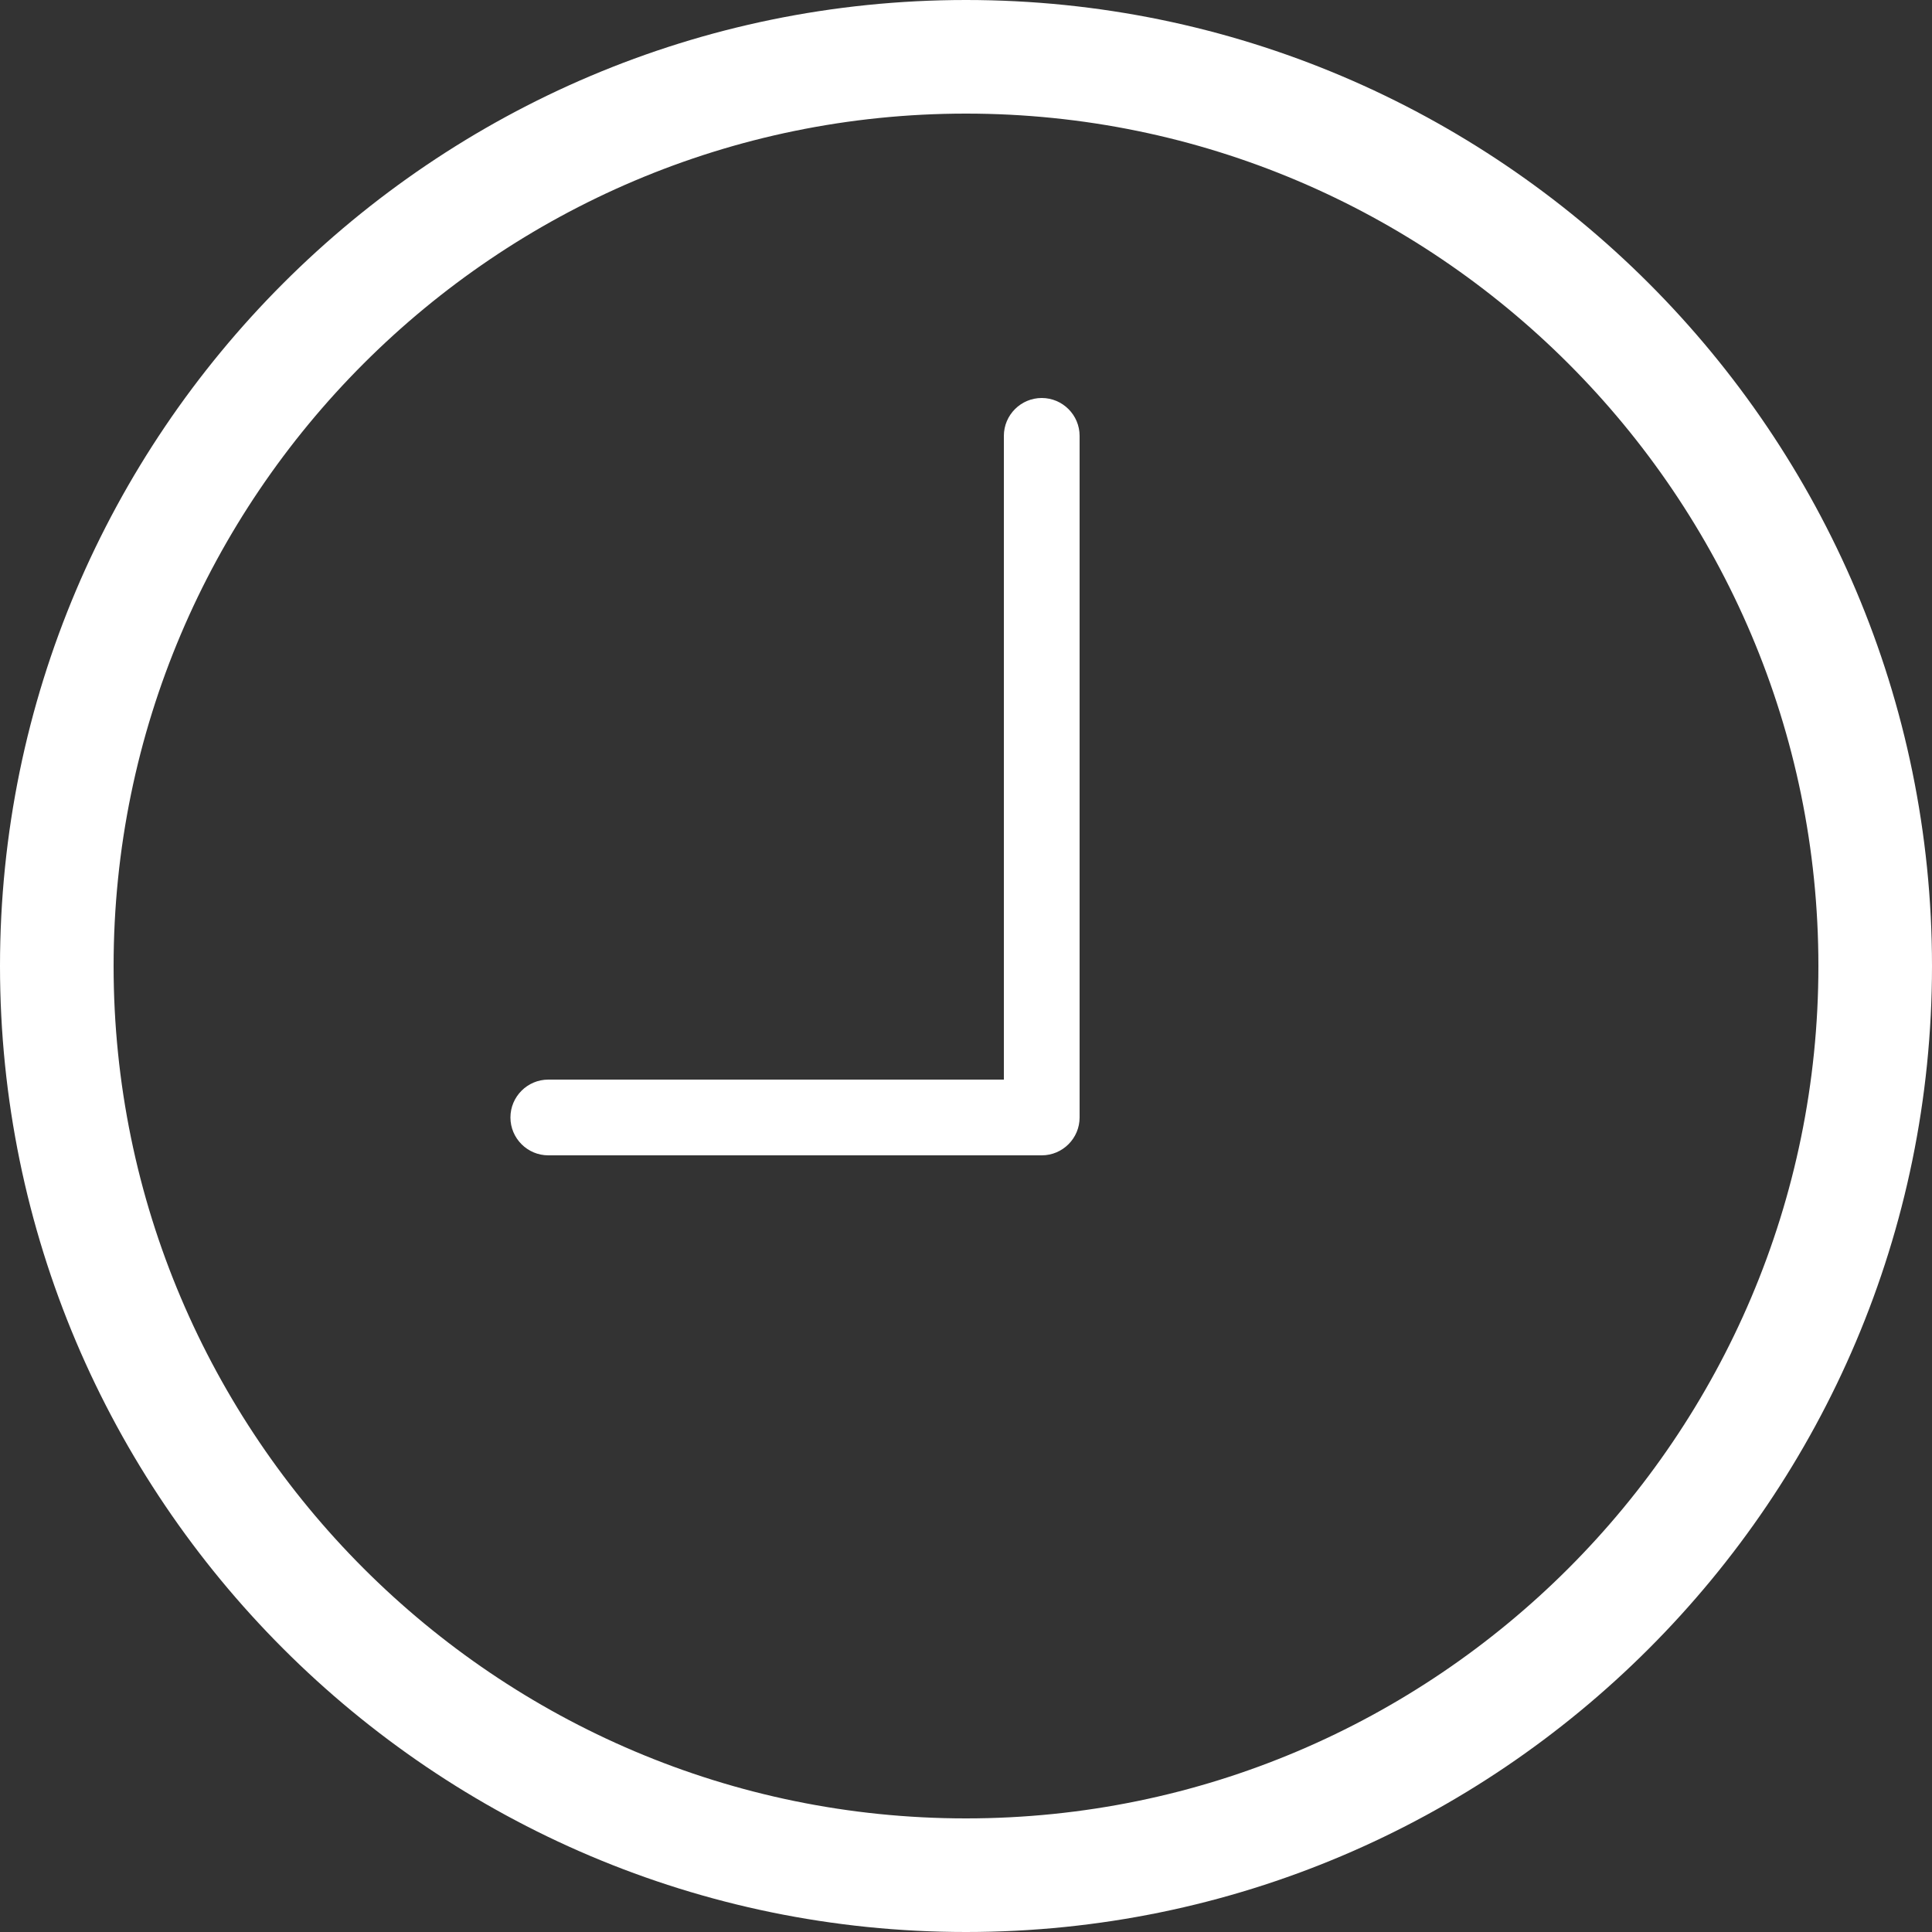
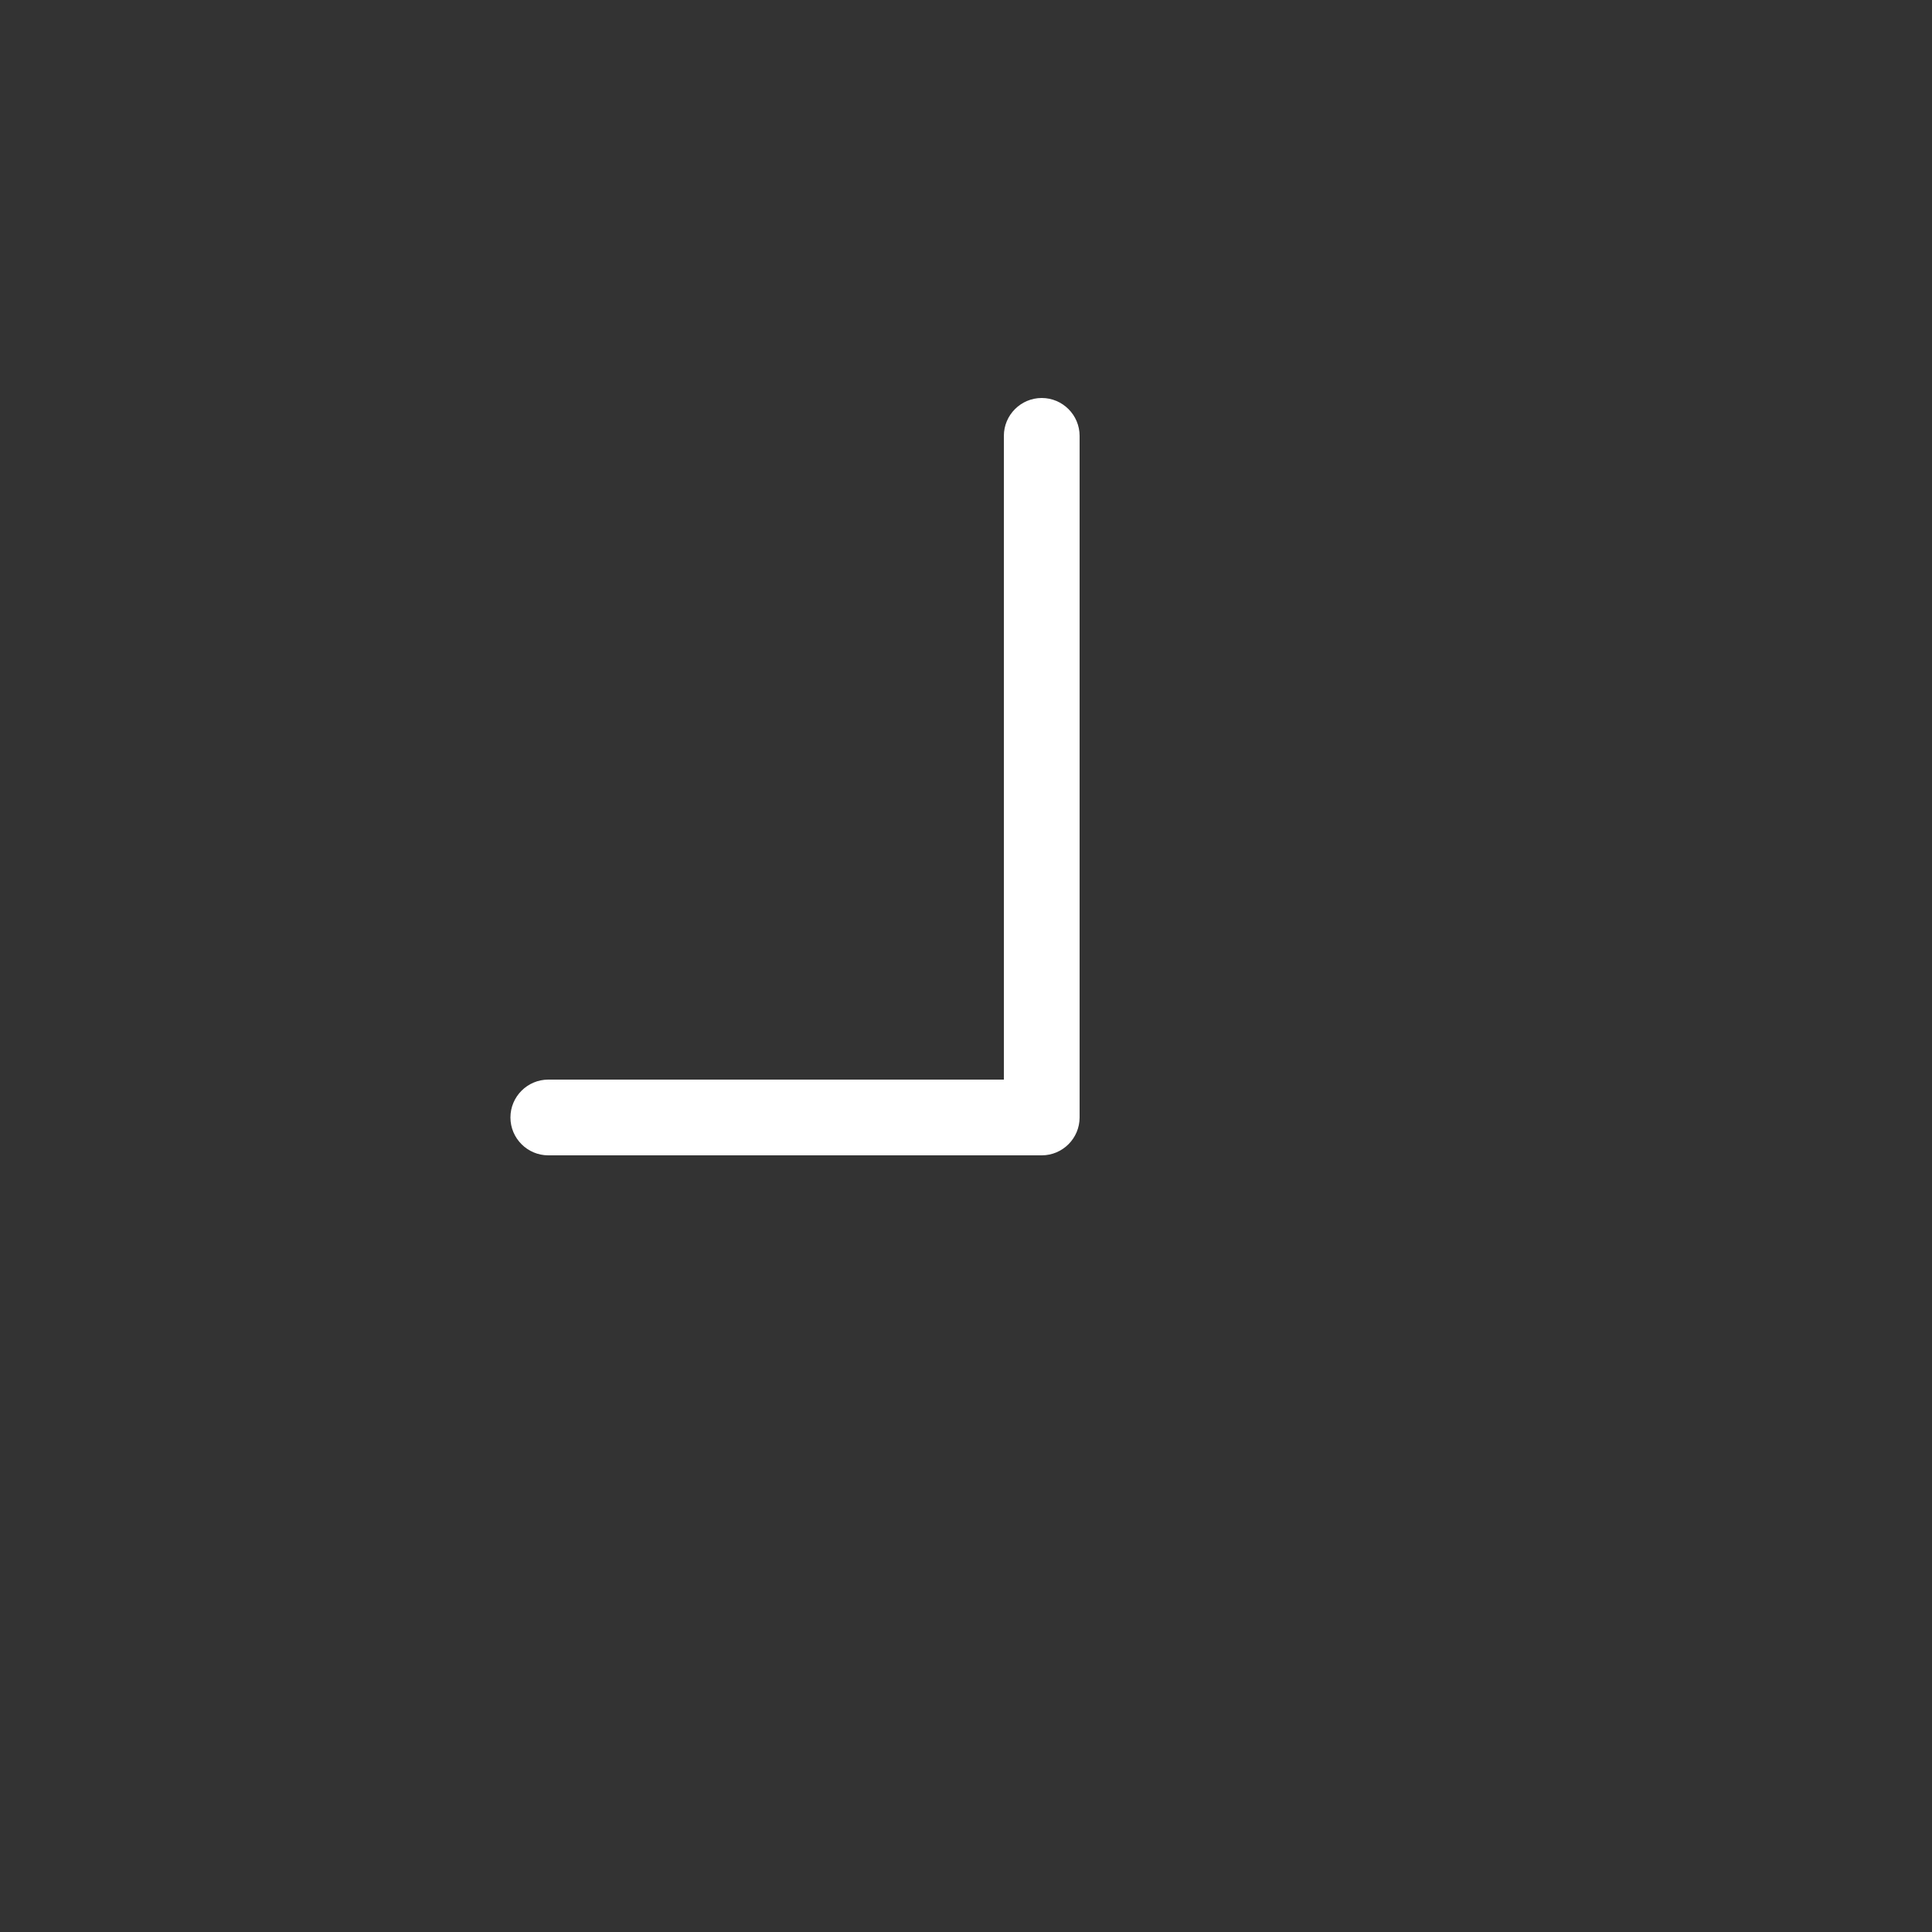
<svg xmlns="http://www.w3.org/2000/svg" version="1.1" id="Layer_1" x="0px" y="0px" viewBox="0 0 500 500" style="enable-background:new 0 0 500 500;" xml:space="preserve">
  <rect x="0" y="0" width="500" height="500" fill="#333333" stroke="none" />
  <style type="text/css">
	.st0{fill:#FFFFFF;}
</style>
  <g>
    <g>
-       <path class="st0" d="M250,500C112.1,500,0,387.8,0,250C0,112.2,112.1,0,250,0s250,112.2,250,250C500,387.8,387.9,500,250,500z     M250,29.4c-121.6,0-220.6,99-220.6,220.6c0,121.6,99,220.6,220.6,220.6s220.6-99,220.6-220.6C470.6,128.4,371.6,29.4,250,29.4z" />
-     </g>
+       </g>
    <g>
      <path class="st0" d="M269.6,299H141.9c-5.4,0-9.8-4.4-9.8-9.8s4.4-9.8,9.8-9.8h117.9V112.8c0-5.4,4.4-9.8,9.8-9.8s9.8,4.4,9.8,9.8    v176.4C279.4,294.6,275,299,269.6,299z" />
    </g>
  </g>
</svg>